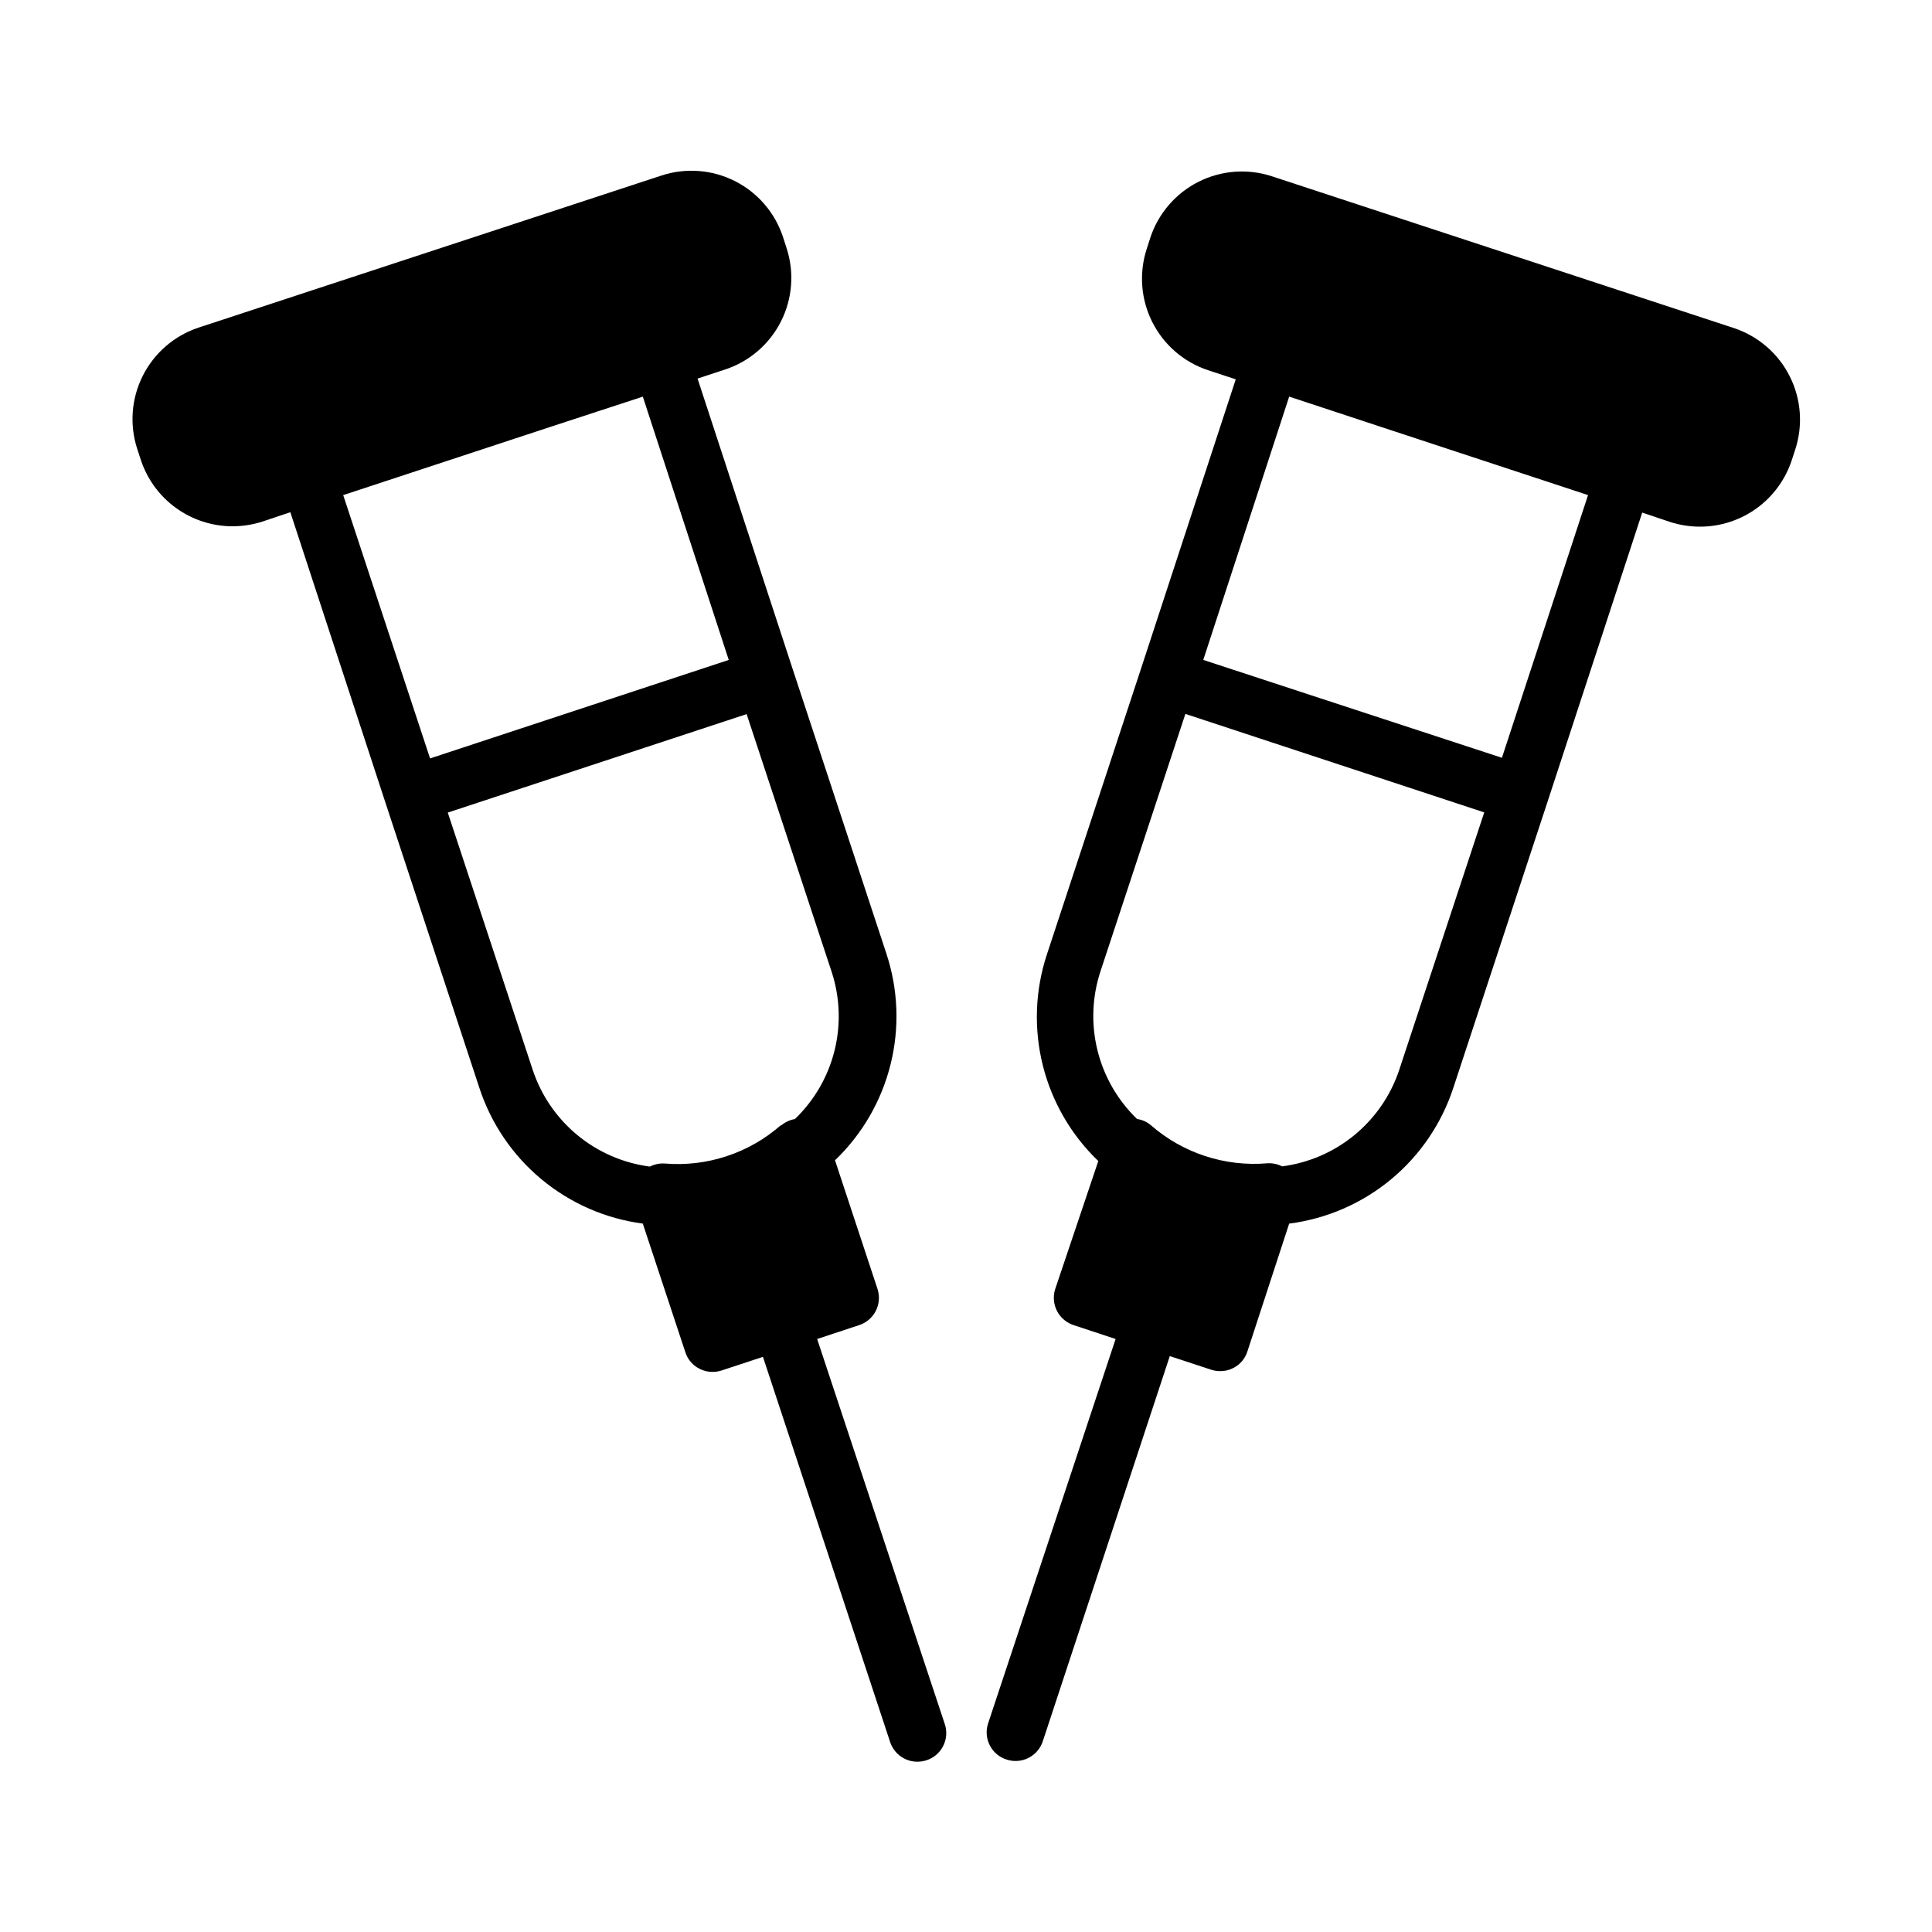
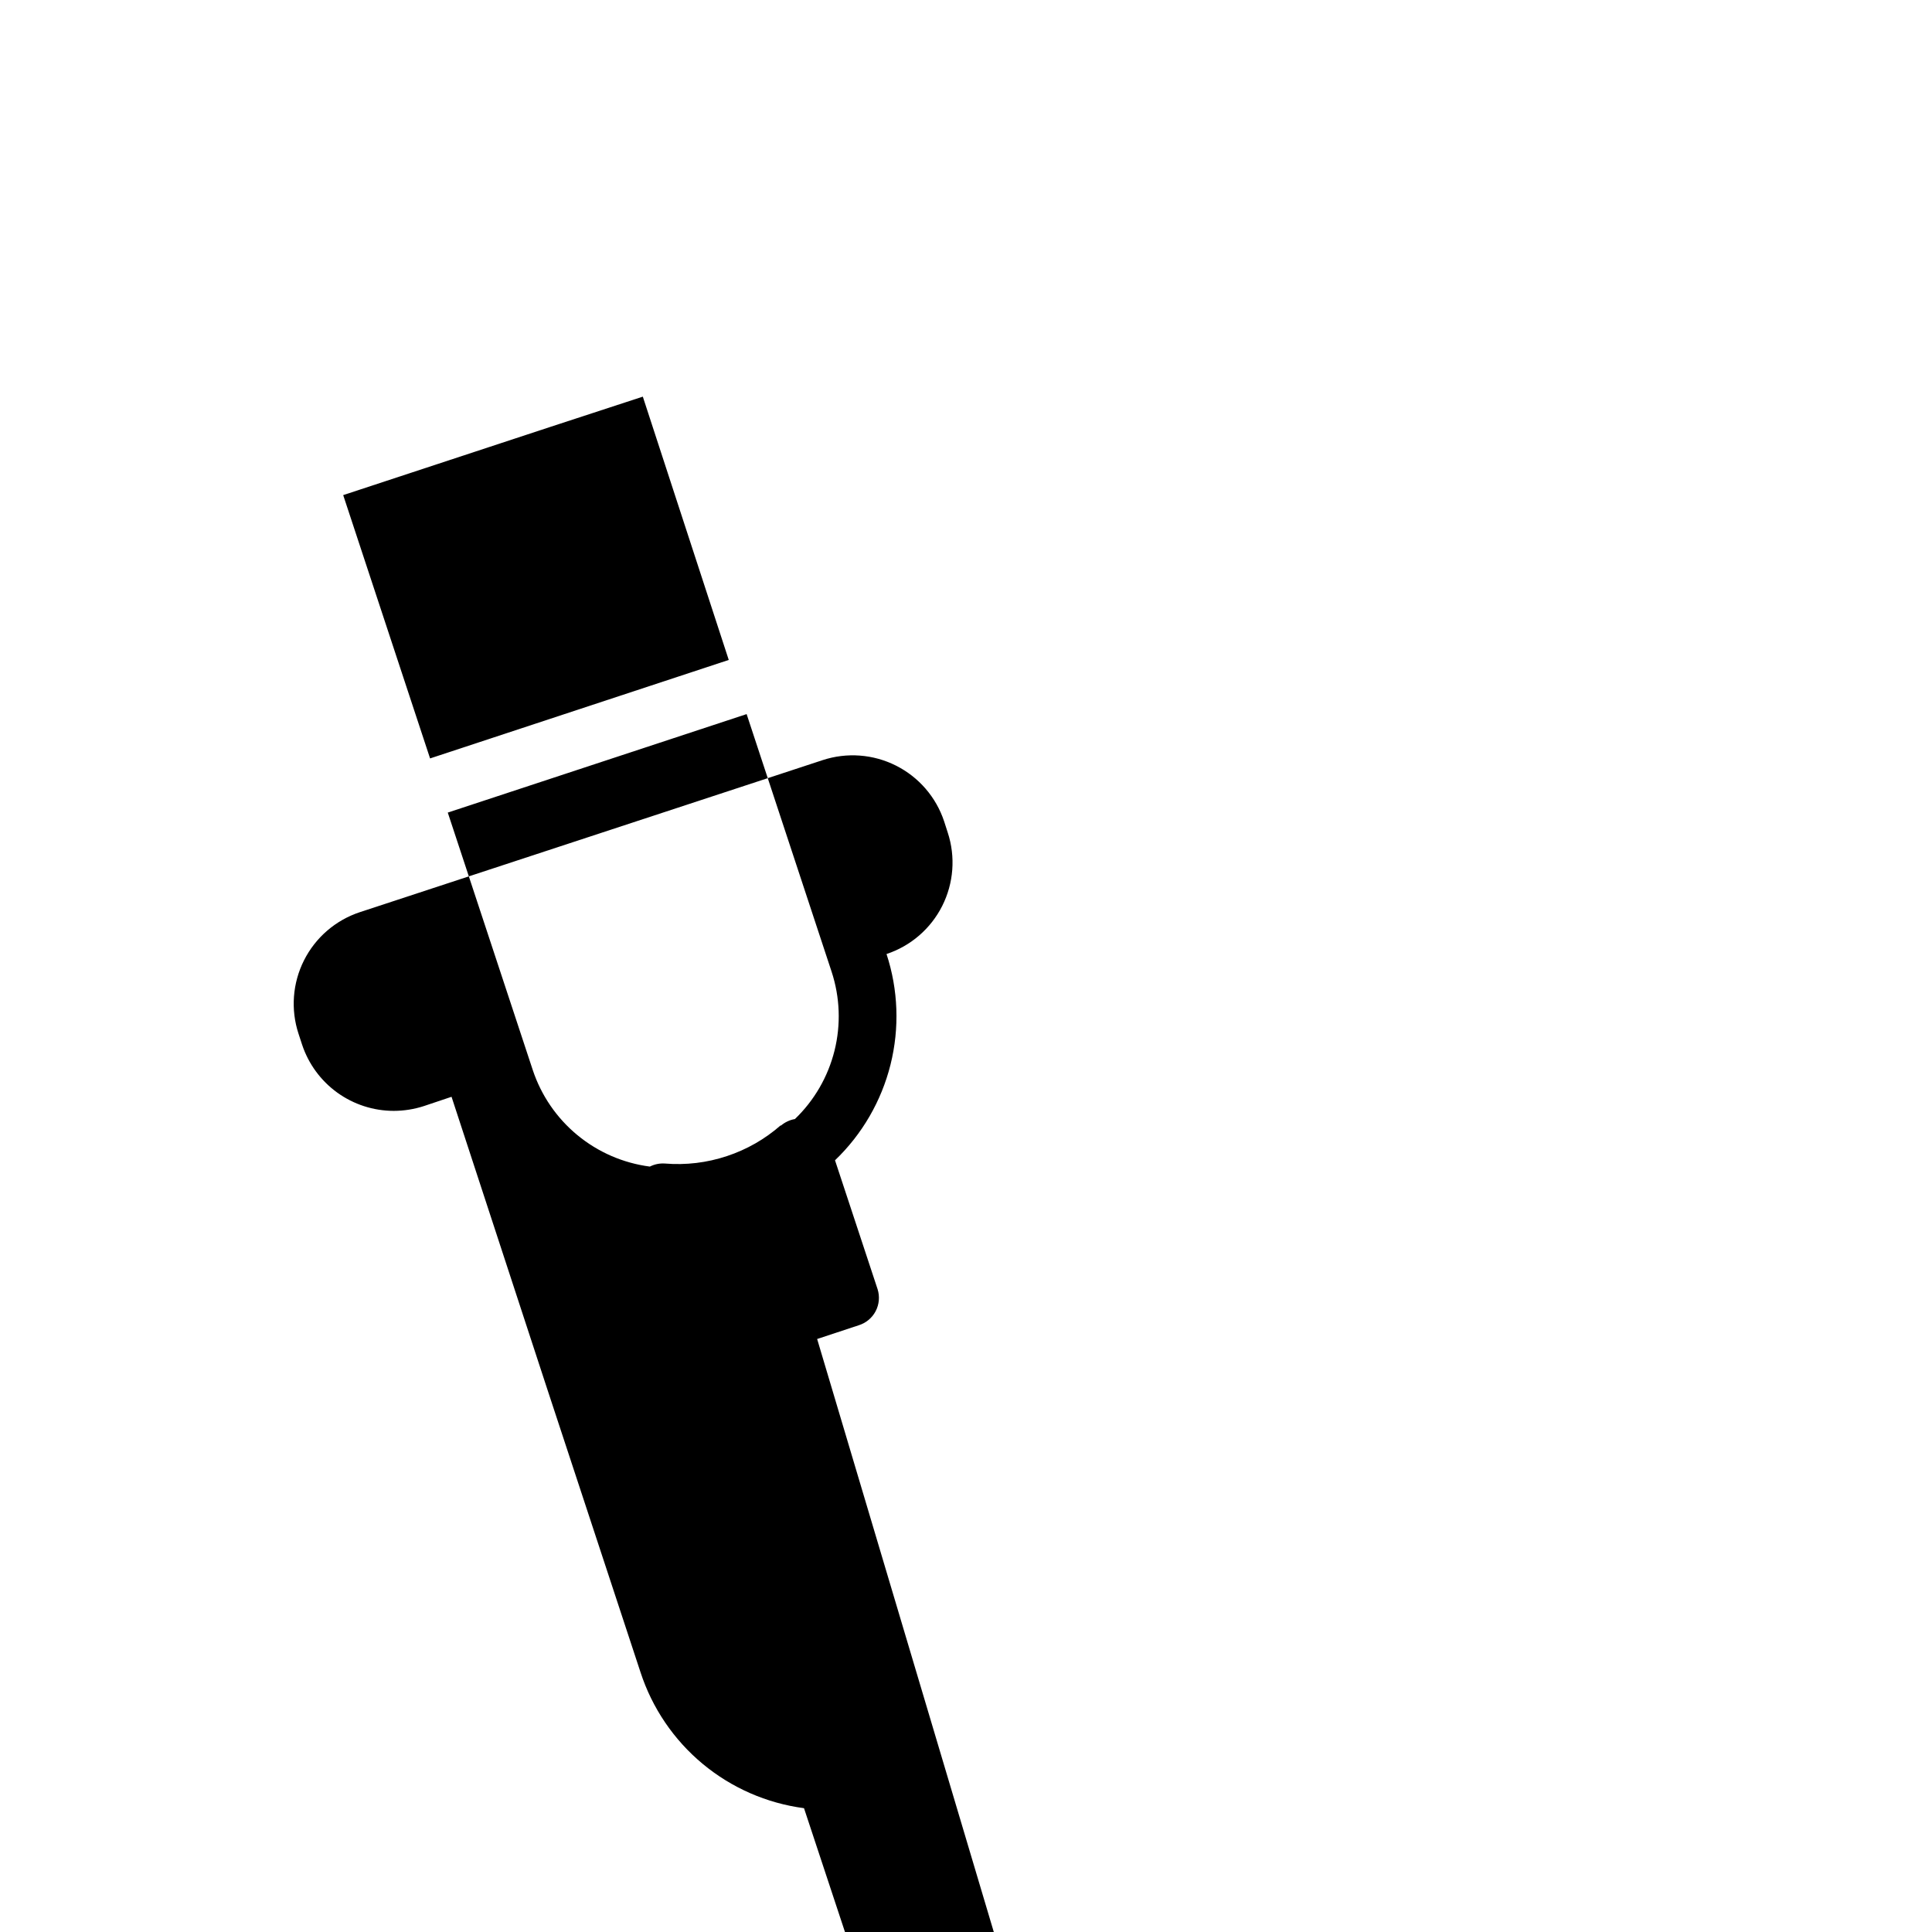
<svg xmlns="http://www.w3.org/2000/svg" fill="#000000" width="800px" height="800px" version="1.1" viewBox="144 144 512 512">
  <g>
-     <path d="m360.55 498.85 10.984-3.629c1.941-0.594 3.57-1.938 4.516-3.734 0.945-1.797 1.133-3.902 0.52-5.84l-11.285-34.16v0.004c7.195-6.898 12.293-15.691 14.711-25.363 2.414-9.672 2.051-19.828-1.059-29.301l-24.887-75.57-25.191-76.934 7.356-2.418c6.414-2.129 11.719-6.711 14.762-12.746 3.039-6.035 3.566-13.027 1.461-19.445l-0.957-2.973c-2.129-6.414-6.711-11.719-12.746-14.762-6.031-3.039-13.027-3.566-19.445-1.461l-122.68 40.305h-0.004c-6.41 2.129-11.719 6.711-14.758 12.746-3.043 6.031-3.566 13.027-1.465 19.445l0.957 2.922c1.695 5.106 4.953 9.543 9.312 12.691 4.356 3.144 9.598 4.84 14.973 4.844 2.703-0.004 5.387-0.43 7.961-1.262l7.356-2.469 25.191 76.934 24.887 75.57c3.09 9.48 8.797 17.895 16.461 24.266 7.668 6.375 16.98 10.449 26.867 11.758l11.285 34.109v-0.004c0.613 1.914 1.977 3.496 3.777 4.383 1.043 0.539 2.203 0.816 3.375 0.809 0.805 0.008 1.605-0.109 2.371-0.352l11.035-3.629 33.652 101.92c0.59 1.93 1.926 3.547 3.715 4.492 1.785 0.945 3.875 1.141 5.805 0.543 1.953-0.578 3.59-1.922 4.535-3.723 0.949-1.801 1.133-3.91 0.504-5.848zm-125.6-223.64 54.766-18.035 24.637-8.059 22.773 69.777-79.152 26.098zm115.88 167.06 0.004 0.004c-4.148 3.625-8.977 6.383-14.207 8.109-5.289 1.758-10.875 2.426-16.426 1.965-1.375-0.094-2.75 0.184-3.981 0.809-7.055-0.918-13.711-3.805-19.199-8.332-5.492-4.527-9.594-10.512-11.836-17.262l-22.52-68.219 79.199-26.098 22.52 68.27c2.223 6.762 2.488 14.016 0.77 20.922-1.723 6.91-5.359 13.191-10.492 18.121-1.355 0.234-2.625 0.828-3.68 1.715z" />
-     <path d="m603.74 231.02-122.68-40.305c-6.422-2.102-13.414-1.578-19.449 1.465-6.031 3.039-10.617 8.348-12.746 14.758l-0.957 2.973c-2.102 6.422-1.578 13.414 1.465 19.449 3.039 6.031 8.348 10.617 14.758 12.746l7.356 2.418-25.191 76.934-24.887 75.57c-3.106 9.473-3.473 19.629-1.055 29.301 2.414 9.668 7.512 18.461 14.707 25.359l-11.434 33.957c-0.613 1.938-0.426 4.043 0.52 5.84 0.945 1.797 2.574 3.141 4.516 3.734l10.984 3.629-33.805 101.92c-0.629 1.938-0.449 4.047 0.5 5.848 0.949 1.805 2.586 3.144 4.535 3.727 1.934 0.598 4.023 0.402 5.809-0.543s3.121-2.562 3.715-4.496l33.605-101.92 11.035 3.629h-0.004c0.766 0.242 1.566 0.363 2.371 0.352 1.172 0.008 2.332-0.266 3.375-0.805 1.801-0.887 3.164-2.469 3.777-4.383l11.082-33.906c9.902-1.273 19.238-5.32 26.934-11.676 7.695-6.359 13.43-14.766 16.547-24.246l24.887-75.57 25.191-76.934 7.356 2.469c2.574 0.832 5.258 1.258 7.961 1.258 5.375 0 10.617-1.695 14.973-4.84 4.359-3.148 7.617-7.59 9.312-12.691l0.957-2.922c2.082-6.383 1.566-13.324-1.43-19.332-3-6.004-8.242-10.59-14.594-12.762zm-88.922 196.48v0.004c-2.242 6.75-6.344 12.734-11.832 17.262-5.492 4.527-12.145 7.414-19.203 8.332-1.23-0.625-2.606-0.902-3.981-0.809-11.199 0.941-22.305-2.691-30.781-10.074-1.043-0.895-2.32-1.473-3.68-1.664-5.133-4.941-8.766-11.23-10.488-18.148-1.719-6.914-1.453-14.176 0.766-20.945l22.52-68.266 79.199 26.098zm27.207-82.676-79.148-25.941 22.77-69.777 24.434 8.062 54.766 18.035z" />
+     <path d="m360.55 498.85 10.984-3.629c1.941-0.594 3.57-1.938 4.516-3.734 0.945-1.797 1.133-3.902 0.52-5.84l-11.285-34.16v0.004c7.195-6.898 12.293-15.691 14.711-25.363 2.414-9.672 2.051-19.828-1.059-29.301c6.414-2.129 11.719-6.711 14.762-12.746 3.039-6.035 3.566-13.027 1.461-19.445l-0.957-2.973c-2.129-6.414-6.711-11.719-12.746-14.762-6.031-3.039-13.027-3.566-19.445-1.461l-122.68 40.305h-0.004c-6.41 2.129-11.719 6.711-14.758 12.746-3.043 6.031-3.566 13.027-1.465 19.445l0.957 2.922c1.695 5.106 4.953 9.543 9.312 12.691 4.356 3.144 9.598 4.84 14.973 4.844 2.703-0.004 5.387-0.43 7.961-1.262l7.356-2.469 25.191 76.934 24.887 75.57c3.09 9.48 8.797 17.895 16.461 24.266 7.668 6.375 16.98 10.449 26.867 11.758l11.285 34.109v-0.004c0.613 1.914 1.977 3.496 3.777 4.383 1.043 0.539 2.203 0.816 3.375 0.809 0.805 0.008 1.605-0.109 2.371-0.352l11.035-3.629 33.652 101.92c0.59 1.93 1.926 3.547 3.715 4.492 1.785 0.945 3.875 1.141 5.805 0.543 1.953-0.578 3.59-1.922 4.535-3.723 0.949-1.801 1.133-3.91 0.504-5.848zm-125.6-223.64 54.766-18.035 24.637-8.059 22.773 69.777-79.152 26.098zm115.88 167.06 0.004 0.004c-4.148 3.625-8.977 6.383-14.207 8.109-5.289 1.758-10.875 2.426-16.426 1.965-1.375-0.094-2.75 0.184-3.981 0.809-7.055-0.918-13.711-3.805-19.199-8.332-5.492-4.527-9.594-10.512-11.836-17.262l-22.52-68.219 79.199-26.098 22.52 68.27c2.223 6.762 2.488 14.016 0.77 20.922-1.723 6.91-5.359 13.191-10.492 18.121-1.355 0.234-2.625 0.828-3.68 1.715z" />
  </g>
</svg>